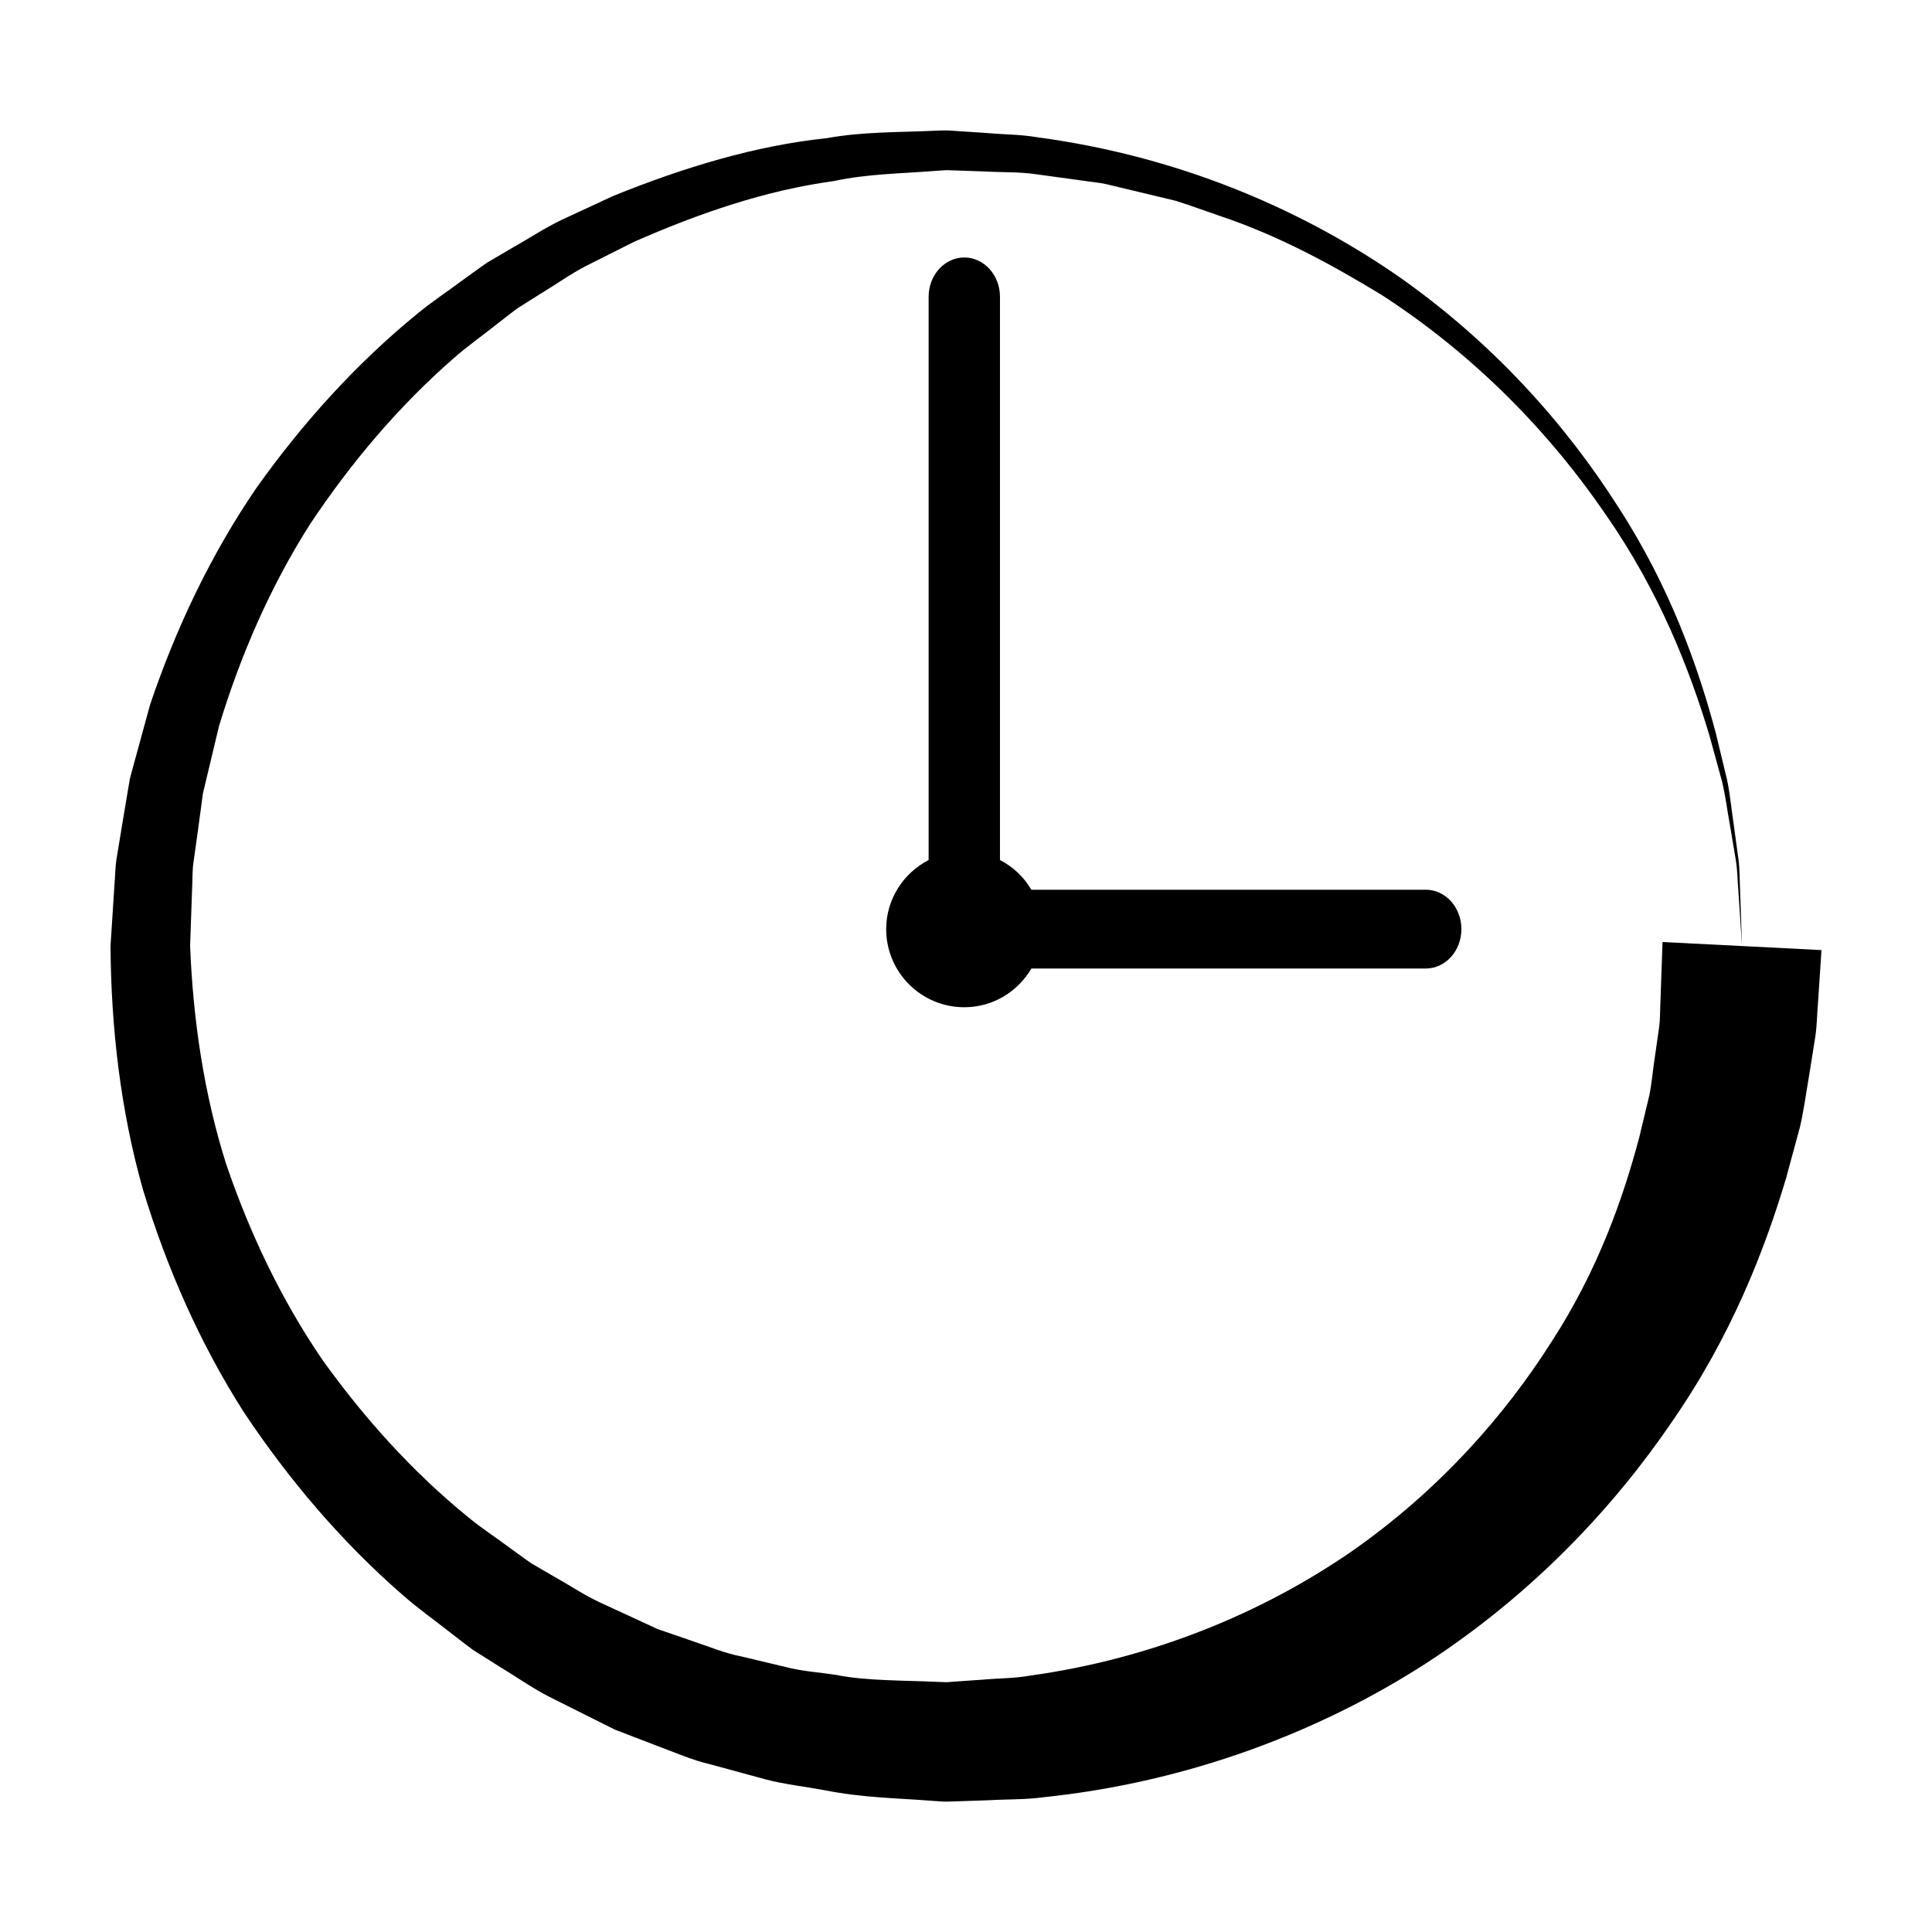
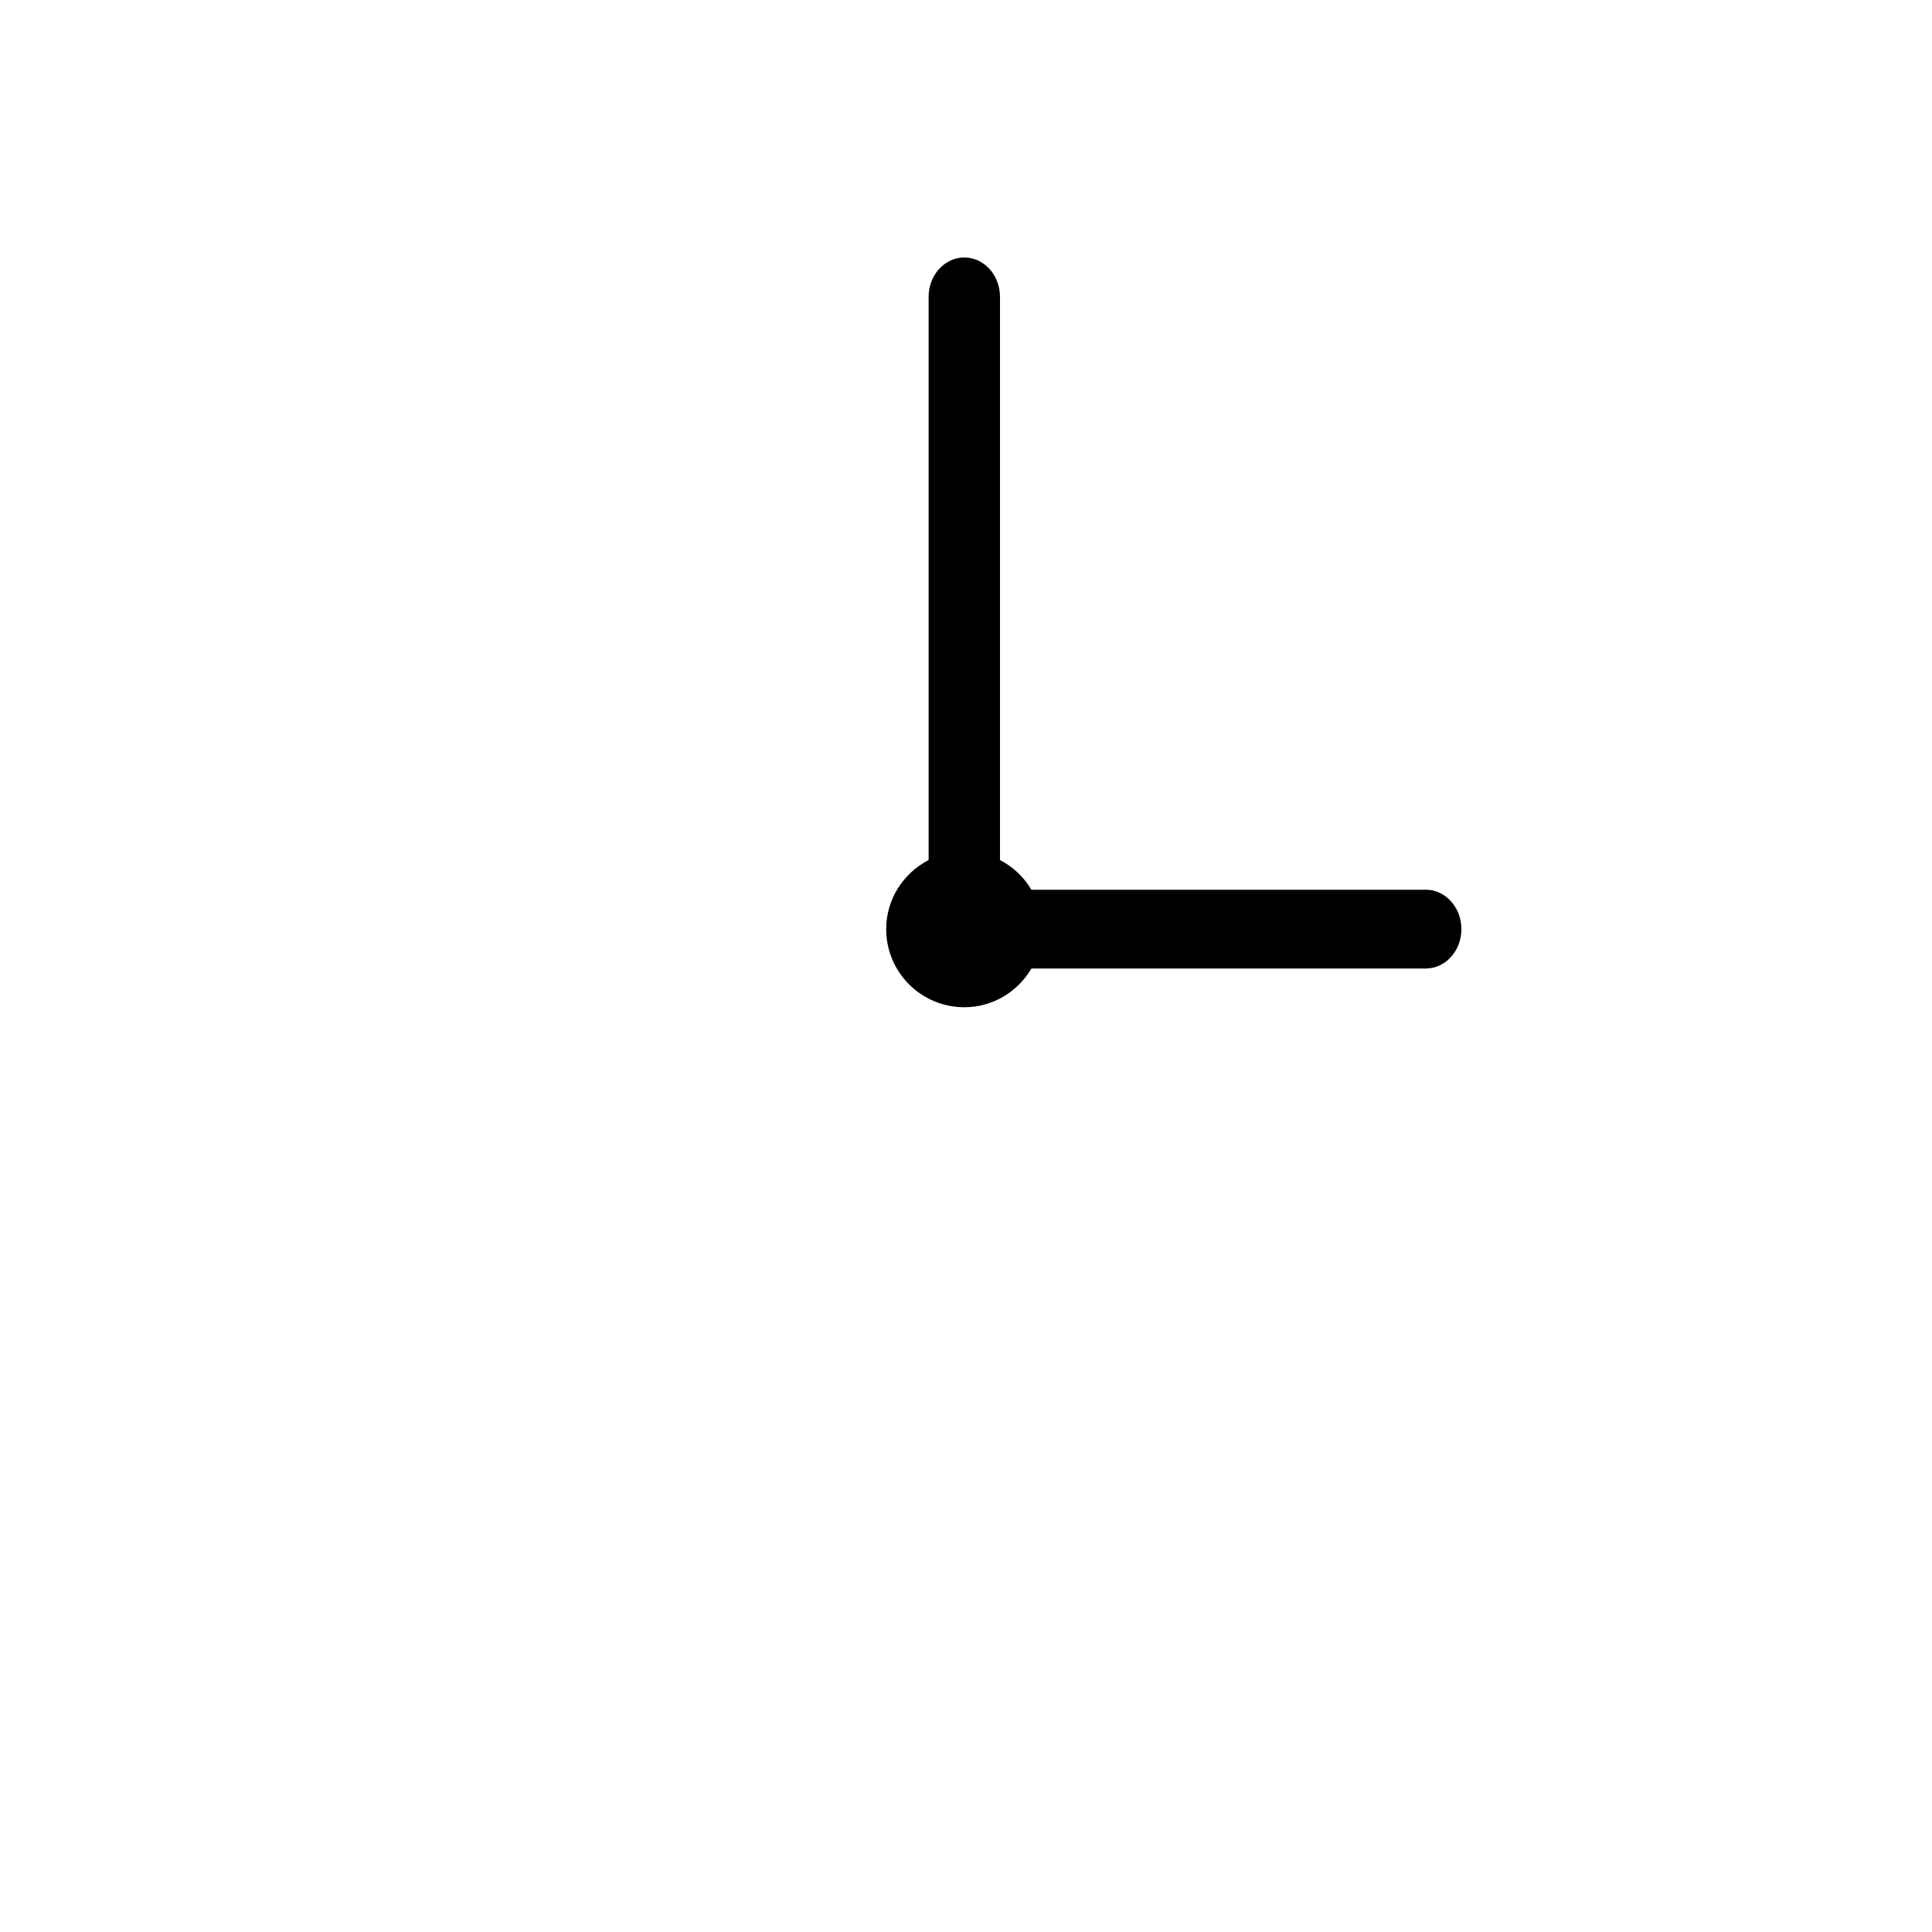
<svg xmlns="http://www.w3.org/2000/svg" fill="#000000" width="800px" height="800px" version="1.1" viewBox="144 144 512 512">
  <g>
-     <path d="m605.65 394.71-21.062-1.062s-0.18 5.176-0.52 14.867c-0.137 2.332-0.051 5.356-0.406 7.898-0.363 2.508-0.754 5.254-1.18 8.219-0.469 2.992-0.691 6.141-1.391 9.645-0.848 3.531-1.754 7.301-2.707 11.273-4.191 15.723-10.762 34.863-23.293 54.168-12.273 19.316-29.699 39.281-53.09 55.555-23.402 16.105-52.602 28.32-85.195 32.809-4.047 0.73-8.219 0.66-12.363 1.043l-6.258 0.434-3.148 0.227c-0.594-0.012-0.02 0.02 0.277 0.039l-0.312-0.012-0.852-0.039-1.715-0.059c-8.988-0.414-18.863-0.258-26.59-1.797-4.133-0.672-8.23-0.898-12.484-1.867-4.262-1.023-8.543-2.047-12.848-3.066-4.375-0.816-8.484-2.59-12.727-3.984l-6.363-2.195-3.199-1.102-3.062-1.426c-4.106-1.898-8.23-3.789-12.375-5.707-4.121-1.949-7.93-4.523-11.949-6.762l-5.984-3.481c-1.906-1.301-3.754-2.695-5.637-4.047-3.719-2.785-7.652-5.316-11.246-8.293-14.516-11.84-27.336-25.996-38.5-41.586-10.848-15.844-19.234-33.438-25.523-51.879-5.898-18.605-8.758-38.129-9.566-57.812l0.523-14.977c0.16-2.519 0.016-5.316 0.43-7.617l0.996-7.125 0.969-7.133 0.473-3.57 0.855-3.582 3.438-14.367c5.719-18.812 13.621-36.969 24.137-53.48 10.832-16.27 23.477-31.211 38.008-43.906 3.598-3.18 7.551-5.934 11.289-8.922 1.898-1.445 3.762-2.961 5.691-4.367l6.047-3.809c4.074-2.453 7.945-5.254 12.152-7.422 4.227-2.121 8.445-4.242 12.637-6.348 17.141-7.547 34.848-13.645 52.879-16.09 8.918-1.934 17.945-1.988 26.816-2.699l3.062-0.203 3.406 0.109 6.781 0.238c4.457 0.258 9.09 0.082 13.324 0.695 4.258 0.586 8.48 1.16 12.672 1.738 2.102 0.332 4.207 0.473 6.281 0.945l6.188 1.484c4.117 0.984 8.203 1.969 12.254 2.938 3.965 1.273 7.848 2.699 11.73 4.031 15.598 5.223 29.605 12.922 42.664 20.844 25.715 16.641 45.332 37.578 59.402 58.176 14.34 20.574 22.309 41.277 27.492 58.469 1.195 4.348 2.328 8.465 3.387 12.348 0.926 3.906 1.371 7.656 2.012 11.098 0.586 3.473 1.129 6.672 1.617 9.602 0.484 2.941 0.457 5.656 0.68 8.07 0.633 9.676 0.977 14.832 0.977 14.832s-0.18-5.164-0.508-14.867c-0.145-2.418-0.039-5.152-0.43-8.117-0.402-2.961-0.84-6.191-1.32-9.684-0.535-3.481-0.863-7.269-1.664-11.234-0.945-3.934-1.953-8.117-3.019-12.543-4.676-17.488-12.07-38.703-25.988-60.113-13.652-21.422-33.02-43.516-58.992-61.512-26.062-17.844-58.215-31.348-94.785-36.258-4.551-0.777-8.938-0.73-13.461-1.137l-6.766-0.449-3.402-0.23c-1.676-0.035-2.473 0.059-3.754 0.086-9.34 0.434-18.867 0.227-28.336 1.941-19.117 2.004-38.094 7.801-56.617 15.293-4.543 2.106-9.113 4.223-13.695 6.344-4.555 2.176-8.789 5.008-13.227 7.496l-6.609 3.883c-2.109 1.438-4.156 2.984-6.246 4.473-4.106 3.062-8.438 5.91-12.418 9.211-16.035 13.121-30.215 28.781-42.5 46.074-11.977 17.531-21.262 37.012-28.156 57.434l-4.273 15.625-1.055 3.914-0.699 4.098-1.367 8.195-1.352 8.207c-0.523 2.797-0.438 5.223-0.691 7.856l-1.031 16.016c0.156 21.719 2.656 43.516 8.586 64.492 6.316 20.801 15.121 40.832 26.766 59.062 11.961 17.949 25.957 34.398 42.012 48.367 3.981 3.512 8.316 6.574 12.465 9.848 2.102 1.602 4.168 3.25 6.297 4.801l6.672 4.211c4.5 2.707 8.793 5.758 13.426 8.148 4.672 2.344 9.324 4.676 13.961 6.988l3.477 1.734 3.617 1.395 7.227 2.777c4.832 1.773 9.531 3.894 14.516 5.047 4.934 1.34 9.828 2.676 14.711 4.004 4.914 1.281 10.211 1.867 15.277 2.797 10.652 2.106 19.348 2.106 28.562 2.84l1.707 0.117 0.852 0.051 0.43 0.031c-0.039 0 1.809 0.039 1.25 0.02l3.652-0.117 7.285-0.246c4.836-0.289 9.68-0.125 14.418-0.785 38.16-3.953 73.086-17.219 101.37-35.434 28.301-18.363 49.855-41.43 65.297-64.121 15.723-22.691 24.527-45.488 30.191-64.434 1.305-4.793 2.535-9.34 3.691-13.598 1.023-4.379 1.578-8.777 2.277-12.711 0.641-3.996 1.23-7.684 1.773-11.07 0.5-3.356 0.453-5.773 0.684-8.289 0.641-9.691 0.98-14.855 0.98-14.855z" />
    <path d="m521.84 379.79h-104.51c-1.98-3.356-4.856-6.082-8.324-7.875v-149.25c0-5.769-4.238-10.434-9.453-10.434-5.223 0-9.457 4.672-9.457 10.434v149.25c-6.648 3.445-11.246 10.312-11.246 18.324 0 11.426 9.273 20.691 20.703 20.691 7.609 0 14.184-4.152 17.781-10.262h104.5c5.215 0 9.453-4.664 9.453-10.43 0.004-5.781-4.231-10.457-9.445-10.457z" />
  </g>
</svg>